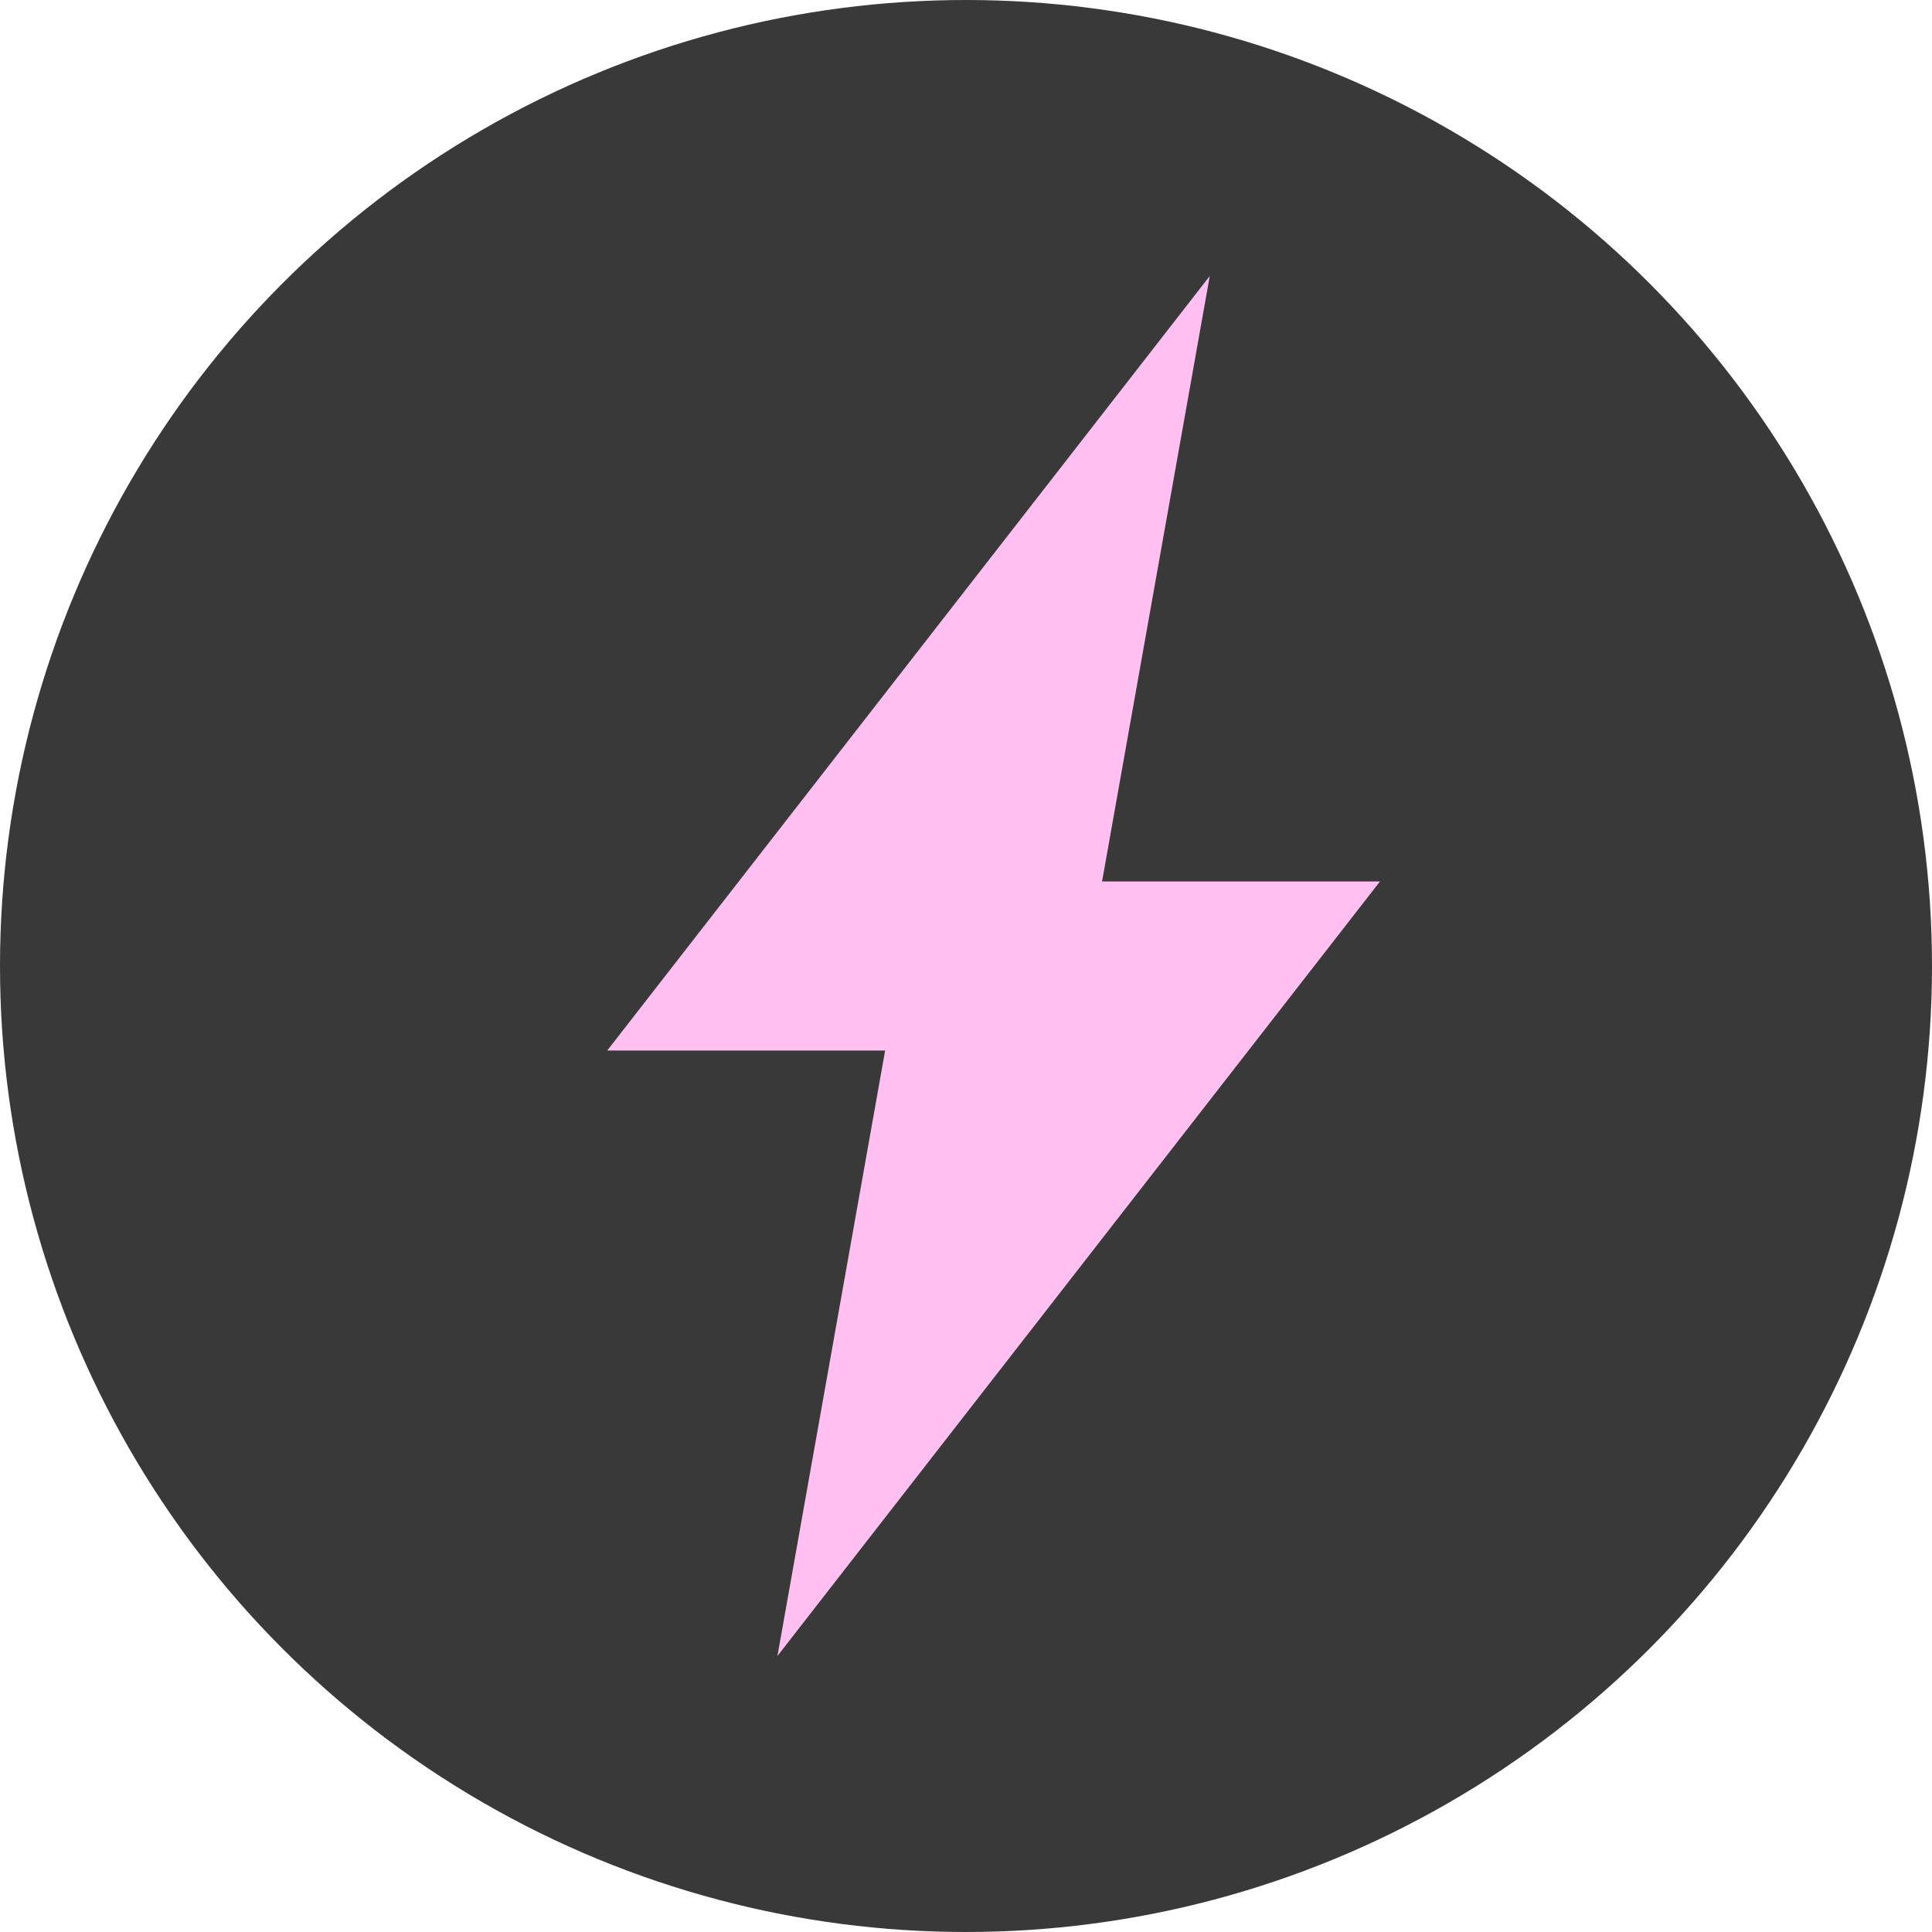
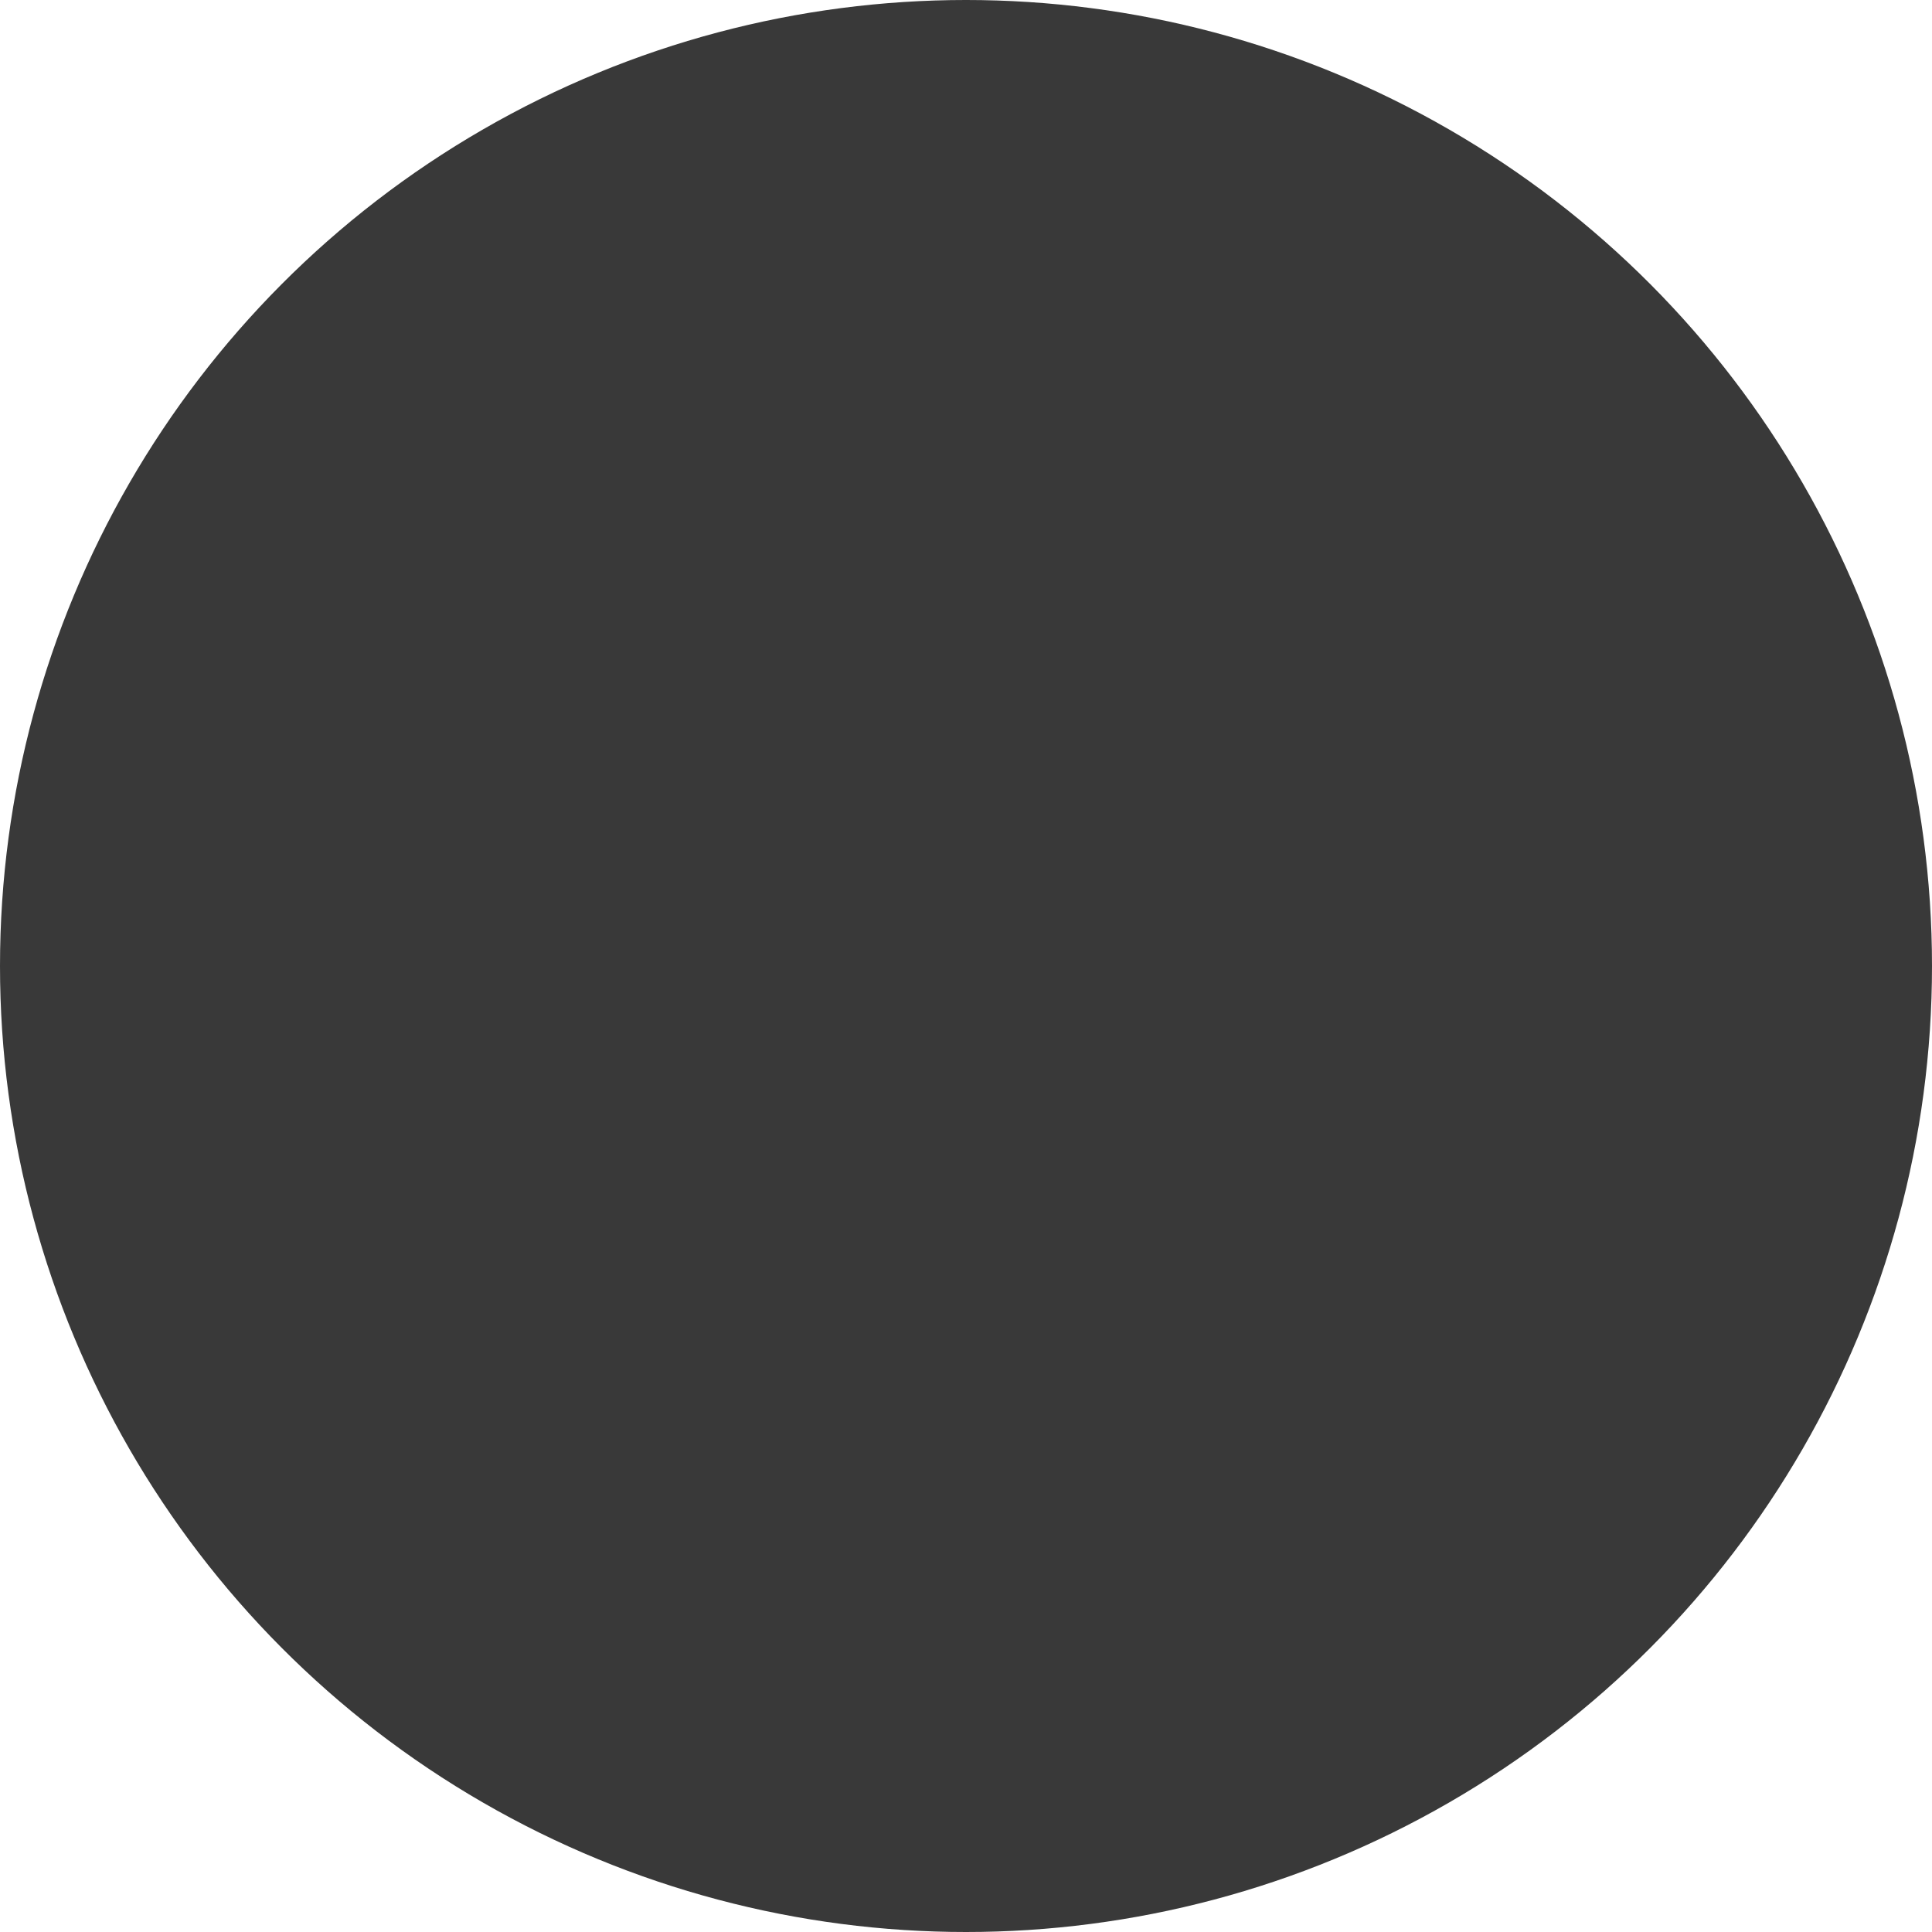
<svg xmlns="http://www.w3.org/2000/svg" width="35" height="35" viewBox="0 0 35 35" fill="none">
  <circle cx="17.5" cy="17.5" r="17.5" fill="#393939" />
-   <path d="M21.916 5L11 19.032H16.035L14.084 30L25 15.968H19.965L21.916 5Z" fill="#FFBFF1" />
</svg>